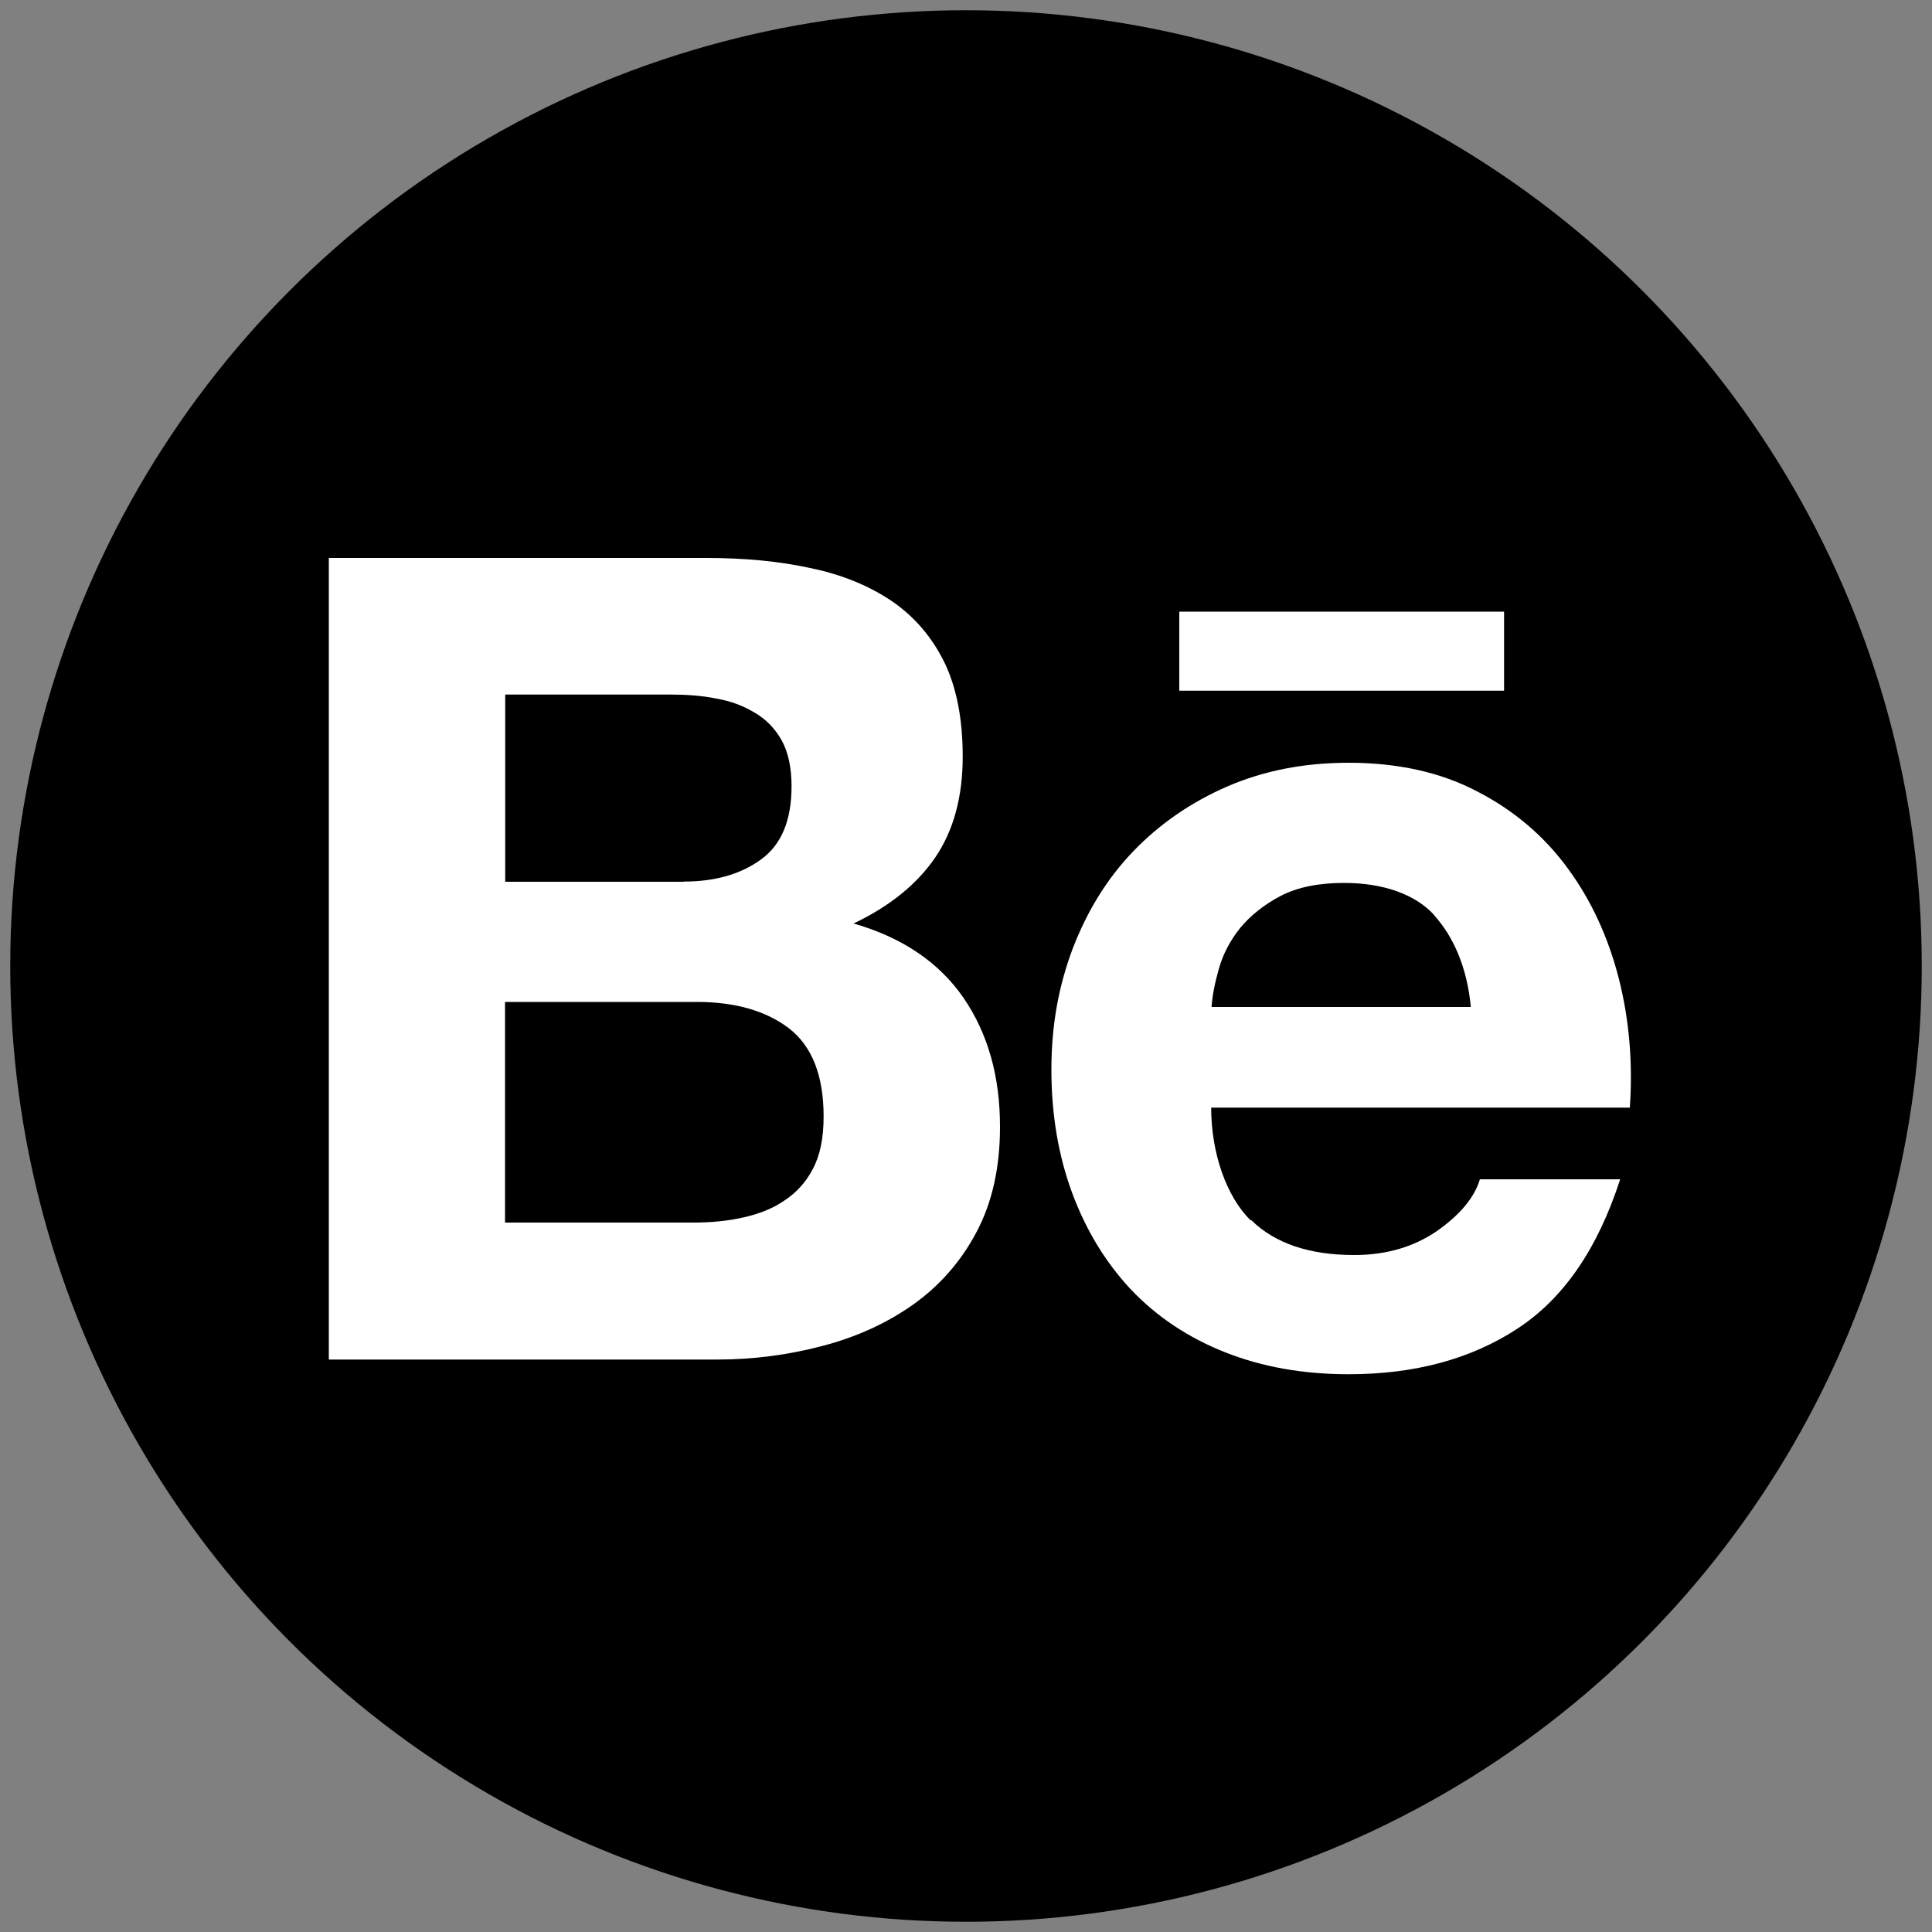
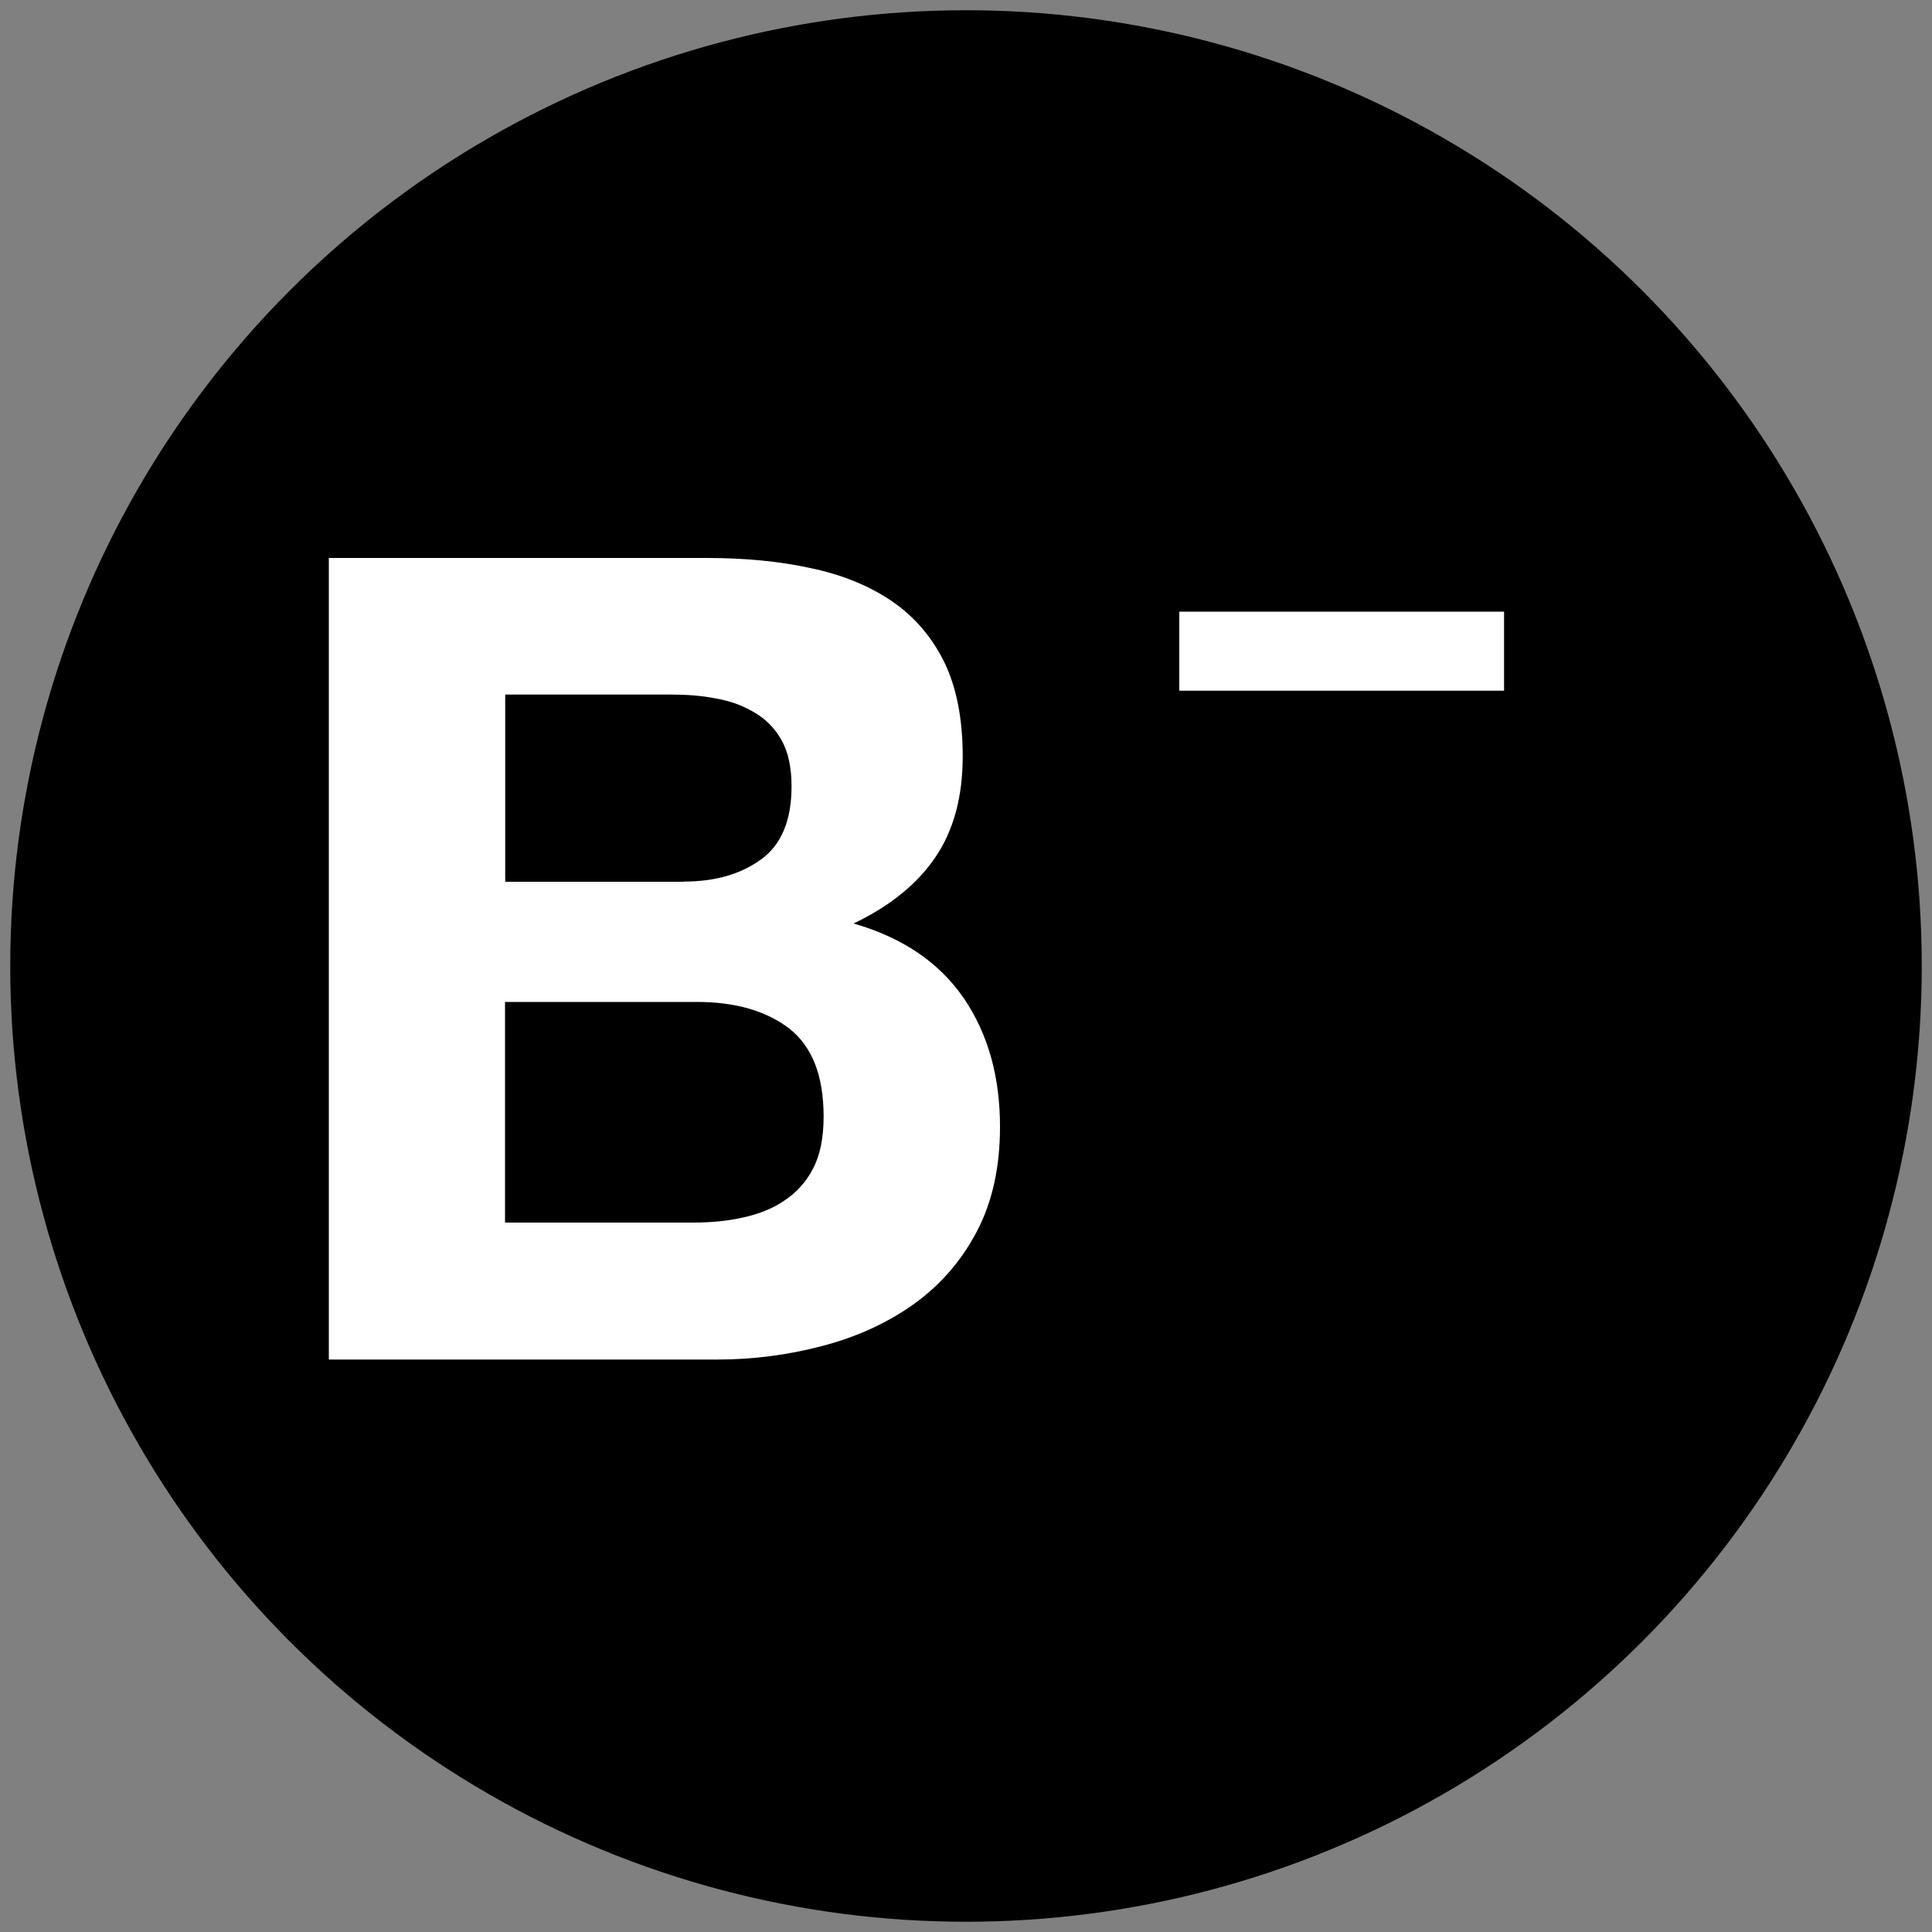
<svg xmlns="http://www.w3.org/2000/svg" id="Graphic_Elements" viewBox="0 0 100 100">
  <rect x="0" y="0" width="100" height="100" fill="#808080" stroke="none" />
  <defs>
    <style>.cls-1{fill:#fff;}</style>
  </defs>
  <circle cx="50" cy="50" r="49.47" />
  <g>
    <path class="cls-1" d="M36.57,28.88c1.98,0,3.77,.17,5.41,.53,1.63,.34,3.02,.92,4.19,1.71,1.15,.79,2.06,1.84,2.71,3.16,.63,1.3,.95,2.94,.95,4.87,0,2.09-.47,3.83-1.42,5.23-.95,1.39-2.36,2.53-4.23,3.42,2.55,.73,4.44,2.03,5.7,3.86,1.26,1.85,1.88,4.06,1.88,6.66,0,2.1-.4,3.91-1.21,5.44-.81,1.54-1.92,2.79-3.28,3.76-1.37,.97-2.95,1.69-4.72,2.15-1.75,.46-3.56,.7-5.42,.7H17.02V28.88h19.55Zm-1.18,16.75c1.62,0,2.96-.38,4.02-1.16,1.05-.77,1.56-2.03,1.56-3.77,0-.97-.17-1.76-.51-2.38-.35-.62-.82-1.1-1.41-1.44-.58-.35-1.24-.6-2.01-.73-.75-.15-1.54-.2-2.35-.2h-8.54v9.69h9.24Zm.5,17.65c.9,0,1.76-.08,2.56-.26,.82-.18,1.54-.46,2.15-.88,.61-.4,1.12-.95,1.48-1.65,.37-.7,.55-1.6,.55-2.69,0-2.14-.6-3.65-1.8-4.58-1.2-.91-2.8-1.36-4.76-1.36h-9.93v11.42h9.74Z" />
-     <path class="cls-1" d="M64.76,63.15c1.23,1.21,3.02,1.81,5.33,1.81,1.66,0,3.1-.42,4.31-1.26,1.19-.84,1.92-1.73,2.2-2.66h7.26c-1.17,3.61-2.94,6.19-5.35,7.75-2.39,1.56-5.3,2.34-8.7,2.34-2.37,0-4.49-.38-6.41-1.14-1.91-.76-3.51-1.83-4.85-3.23-1.31-1.4-2.33-3.06-3.05-5-.72-1.94-1.08-4.08-1.08-6.4s.38-4.34,1.11-6.28c.75-1.94,1.78-3.62,3.14-5.03,1.36-1.41,2.98-2.53,4.87-3.35,1.88-.81,3.96-1.22,6.26-1.22,2.54,0,4.77,.49,6.67,1.49,1.9,.98,3.46,2.31,4.68,3.98,1.22,1.66,2.09,3.56,2.64,5.7,.54,2.13,.73,4.36,.57,6.68h-21.67c0,2.37,.8,4.62,2.04,5.83Zm9.48-15.78c-.98-1.08-2.64-1.67-4.67-1.67-1.32,0-2.41,.22-3.28,.67-.85,.45-1.55,1-2.09,1.65-.53,.66-.9,1.37-1.11,2.12-.21,.73-.34,1.39-.38,1.98h13.42c-.2-2.1-.92-3.66-1.9-4.75Z" />
    <rect class="cls-1" x="61.04" y="31.66" width="16.81" height="4.09" />
  </g>
</svg>